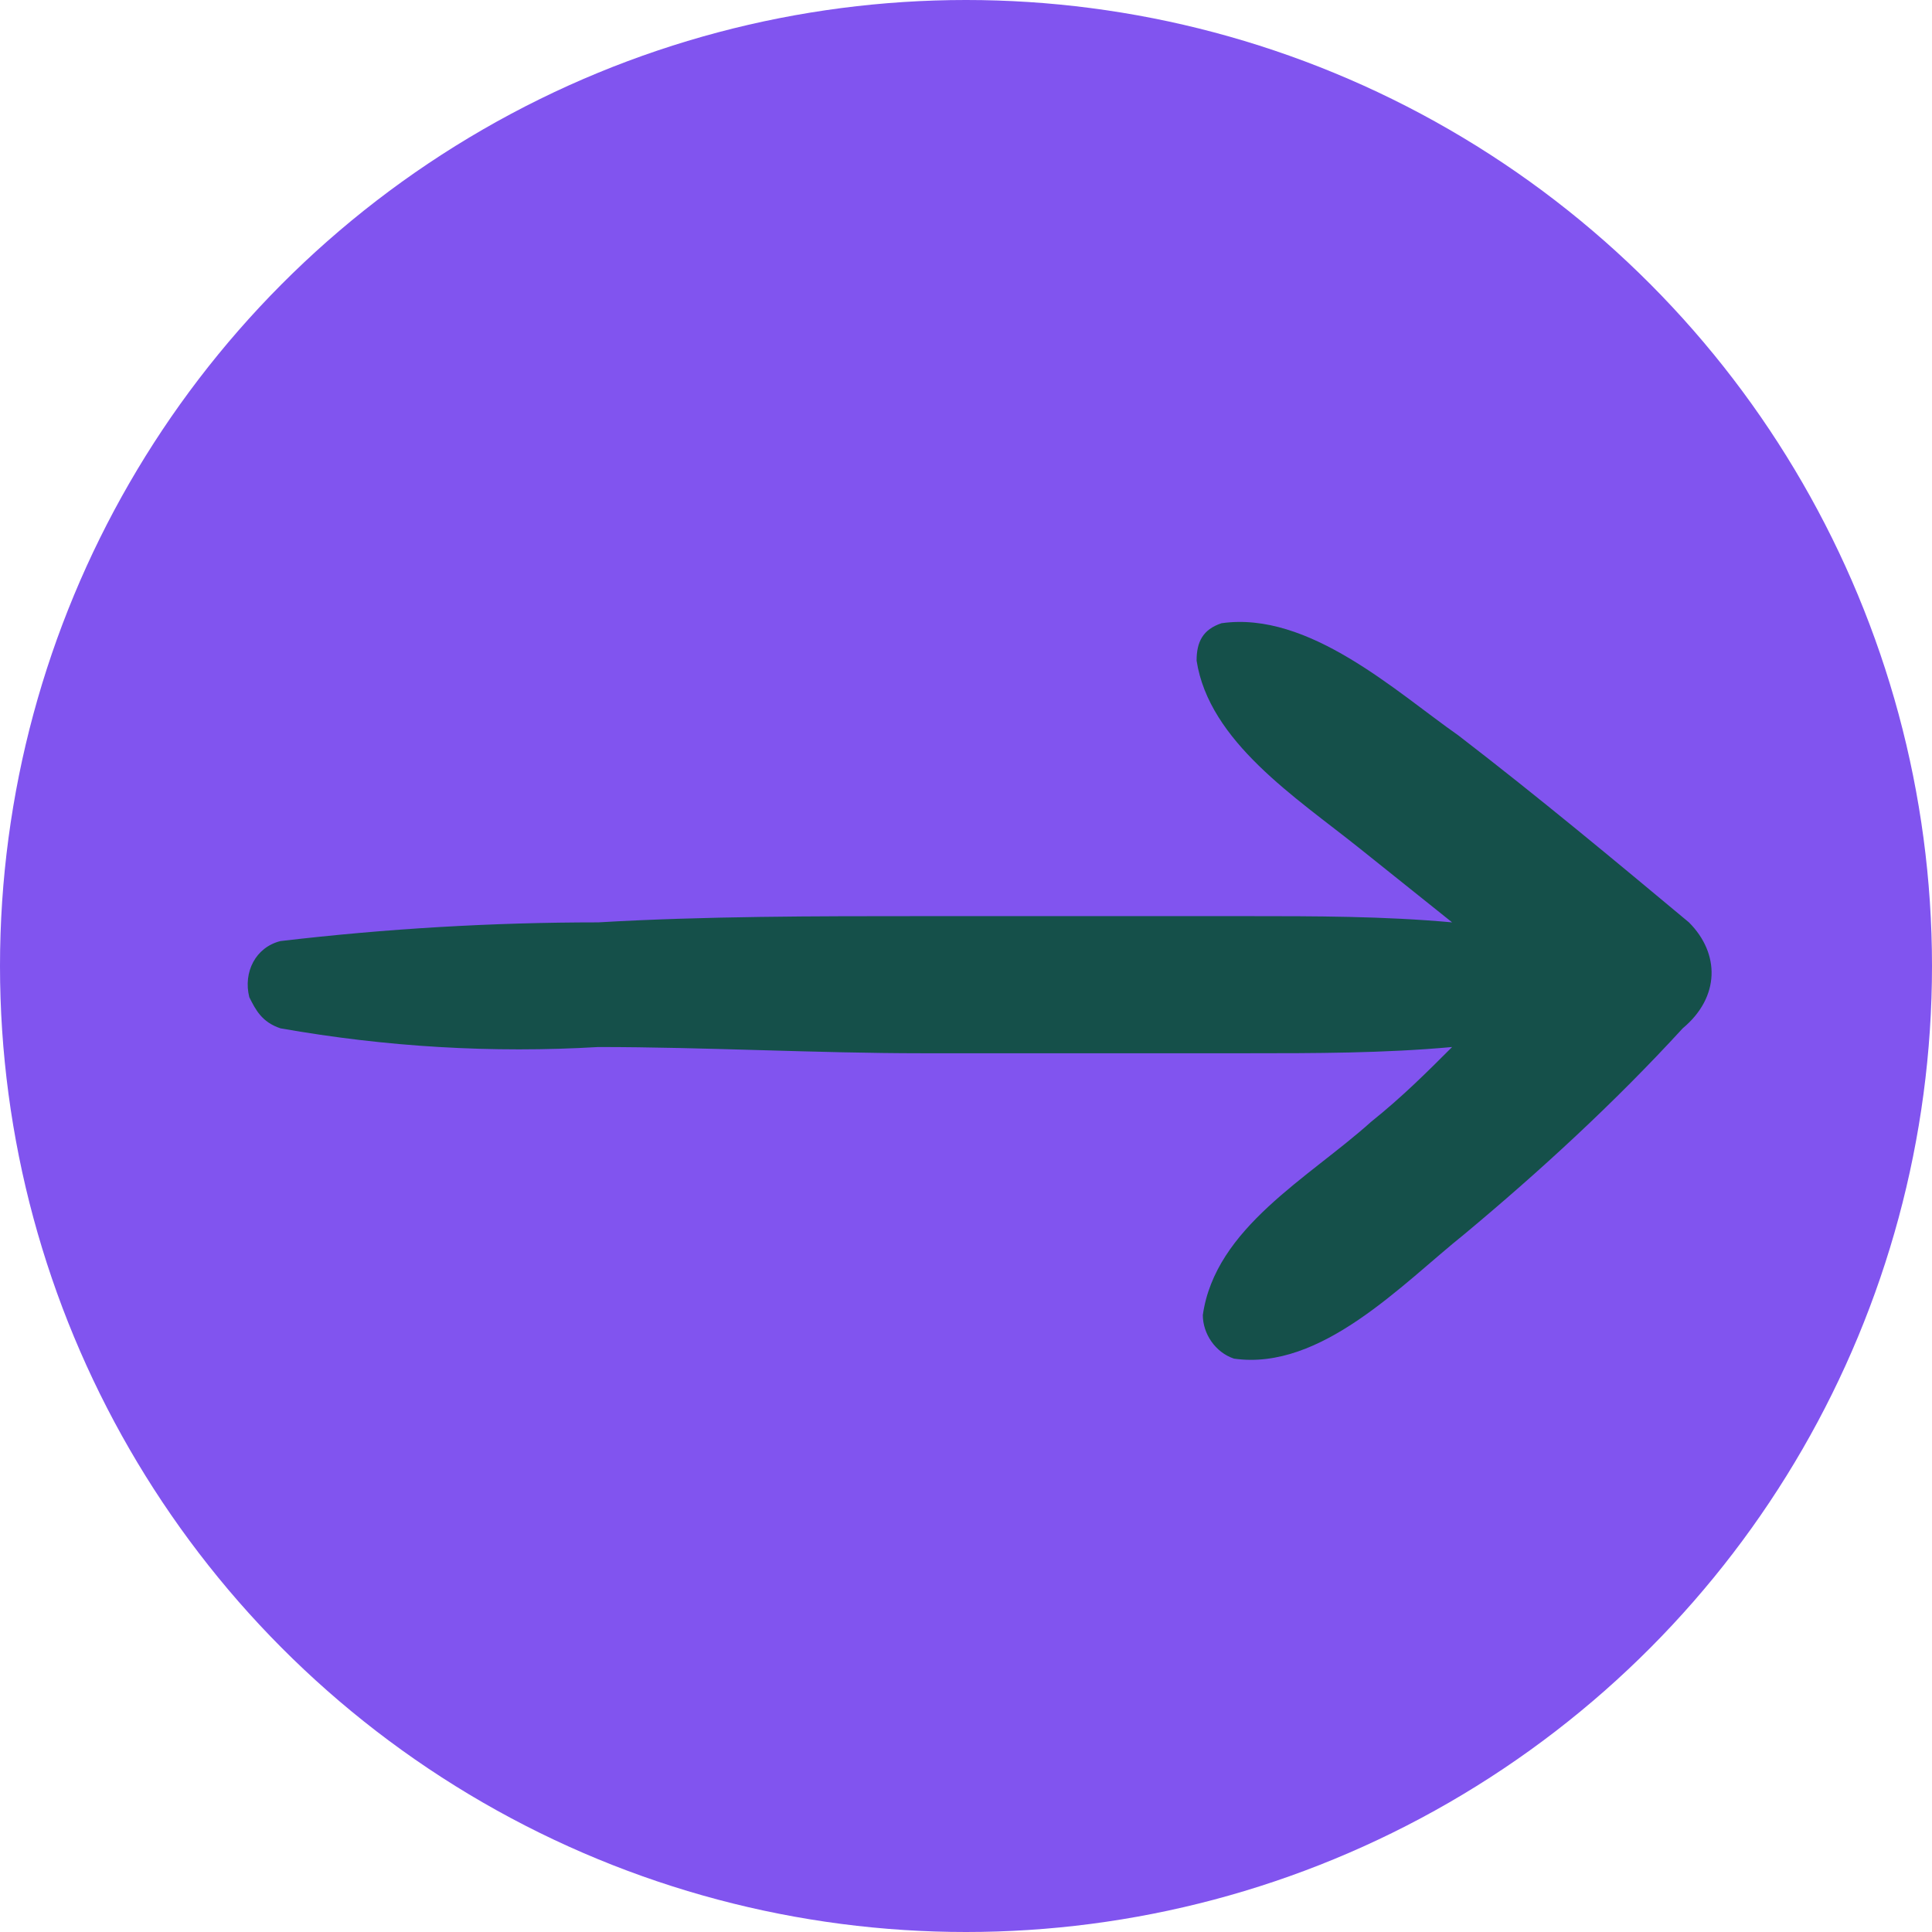
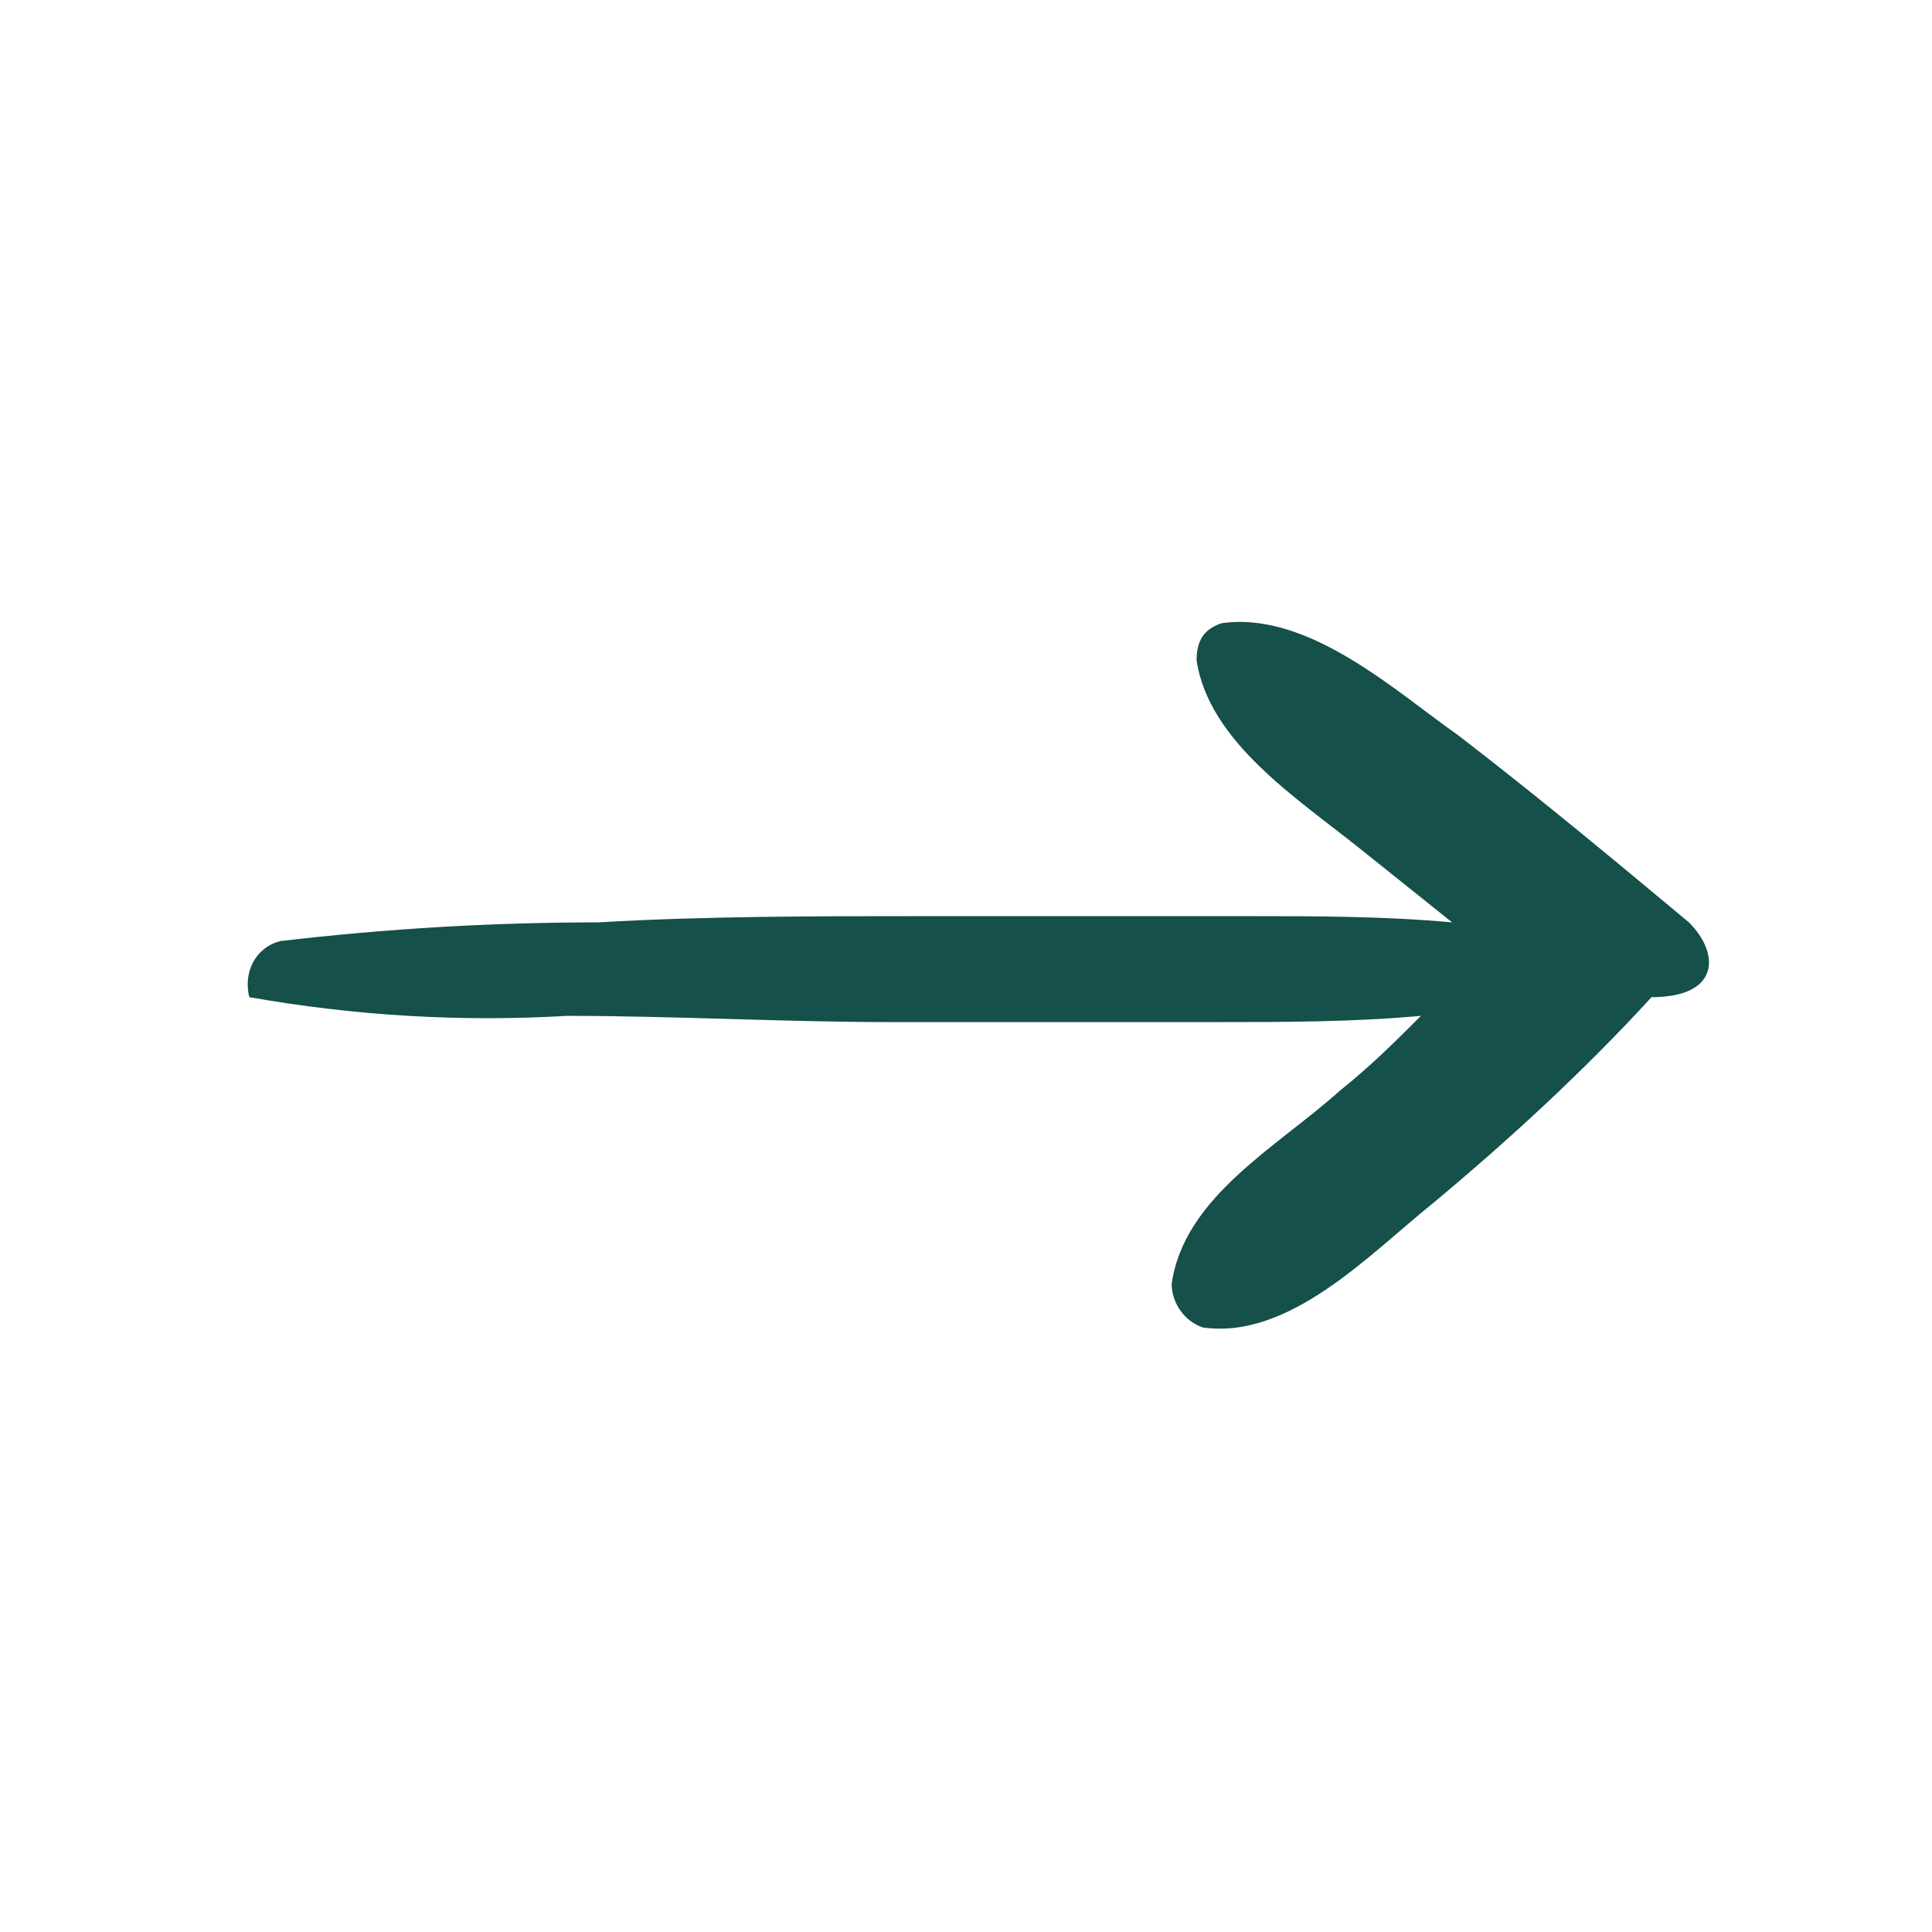
<svg xmlns="http://www.w3.org/2000/svg" version="1.1" id="Calque_1" x="0px" y="0px" viewBox="0 0 31 31" style="enable-background:new 0 0 31 31;" xml:space="preserve">
  <style type="text/css"> .st0{fill:#8154EF;} .st1{fill:#15504A;} </style>
  <g id="Groupe_325" transform="translate(-160 -557)">
-     <circle id="Ellipse_4" class="st0" cx="175.5" cy="572.5" r="15.5" />
-     <path id="Tracé_719" class="st1" d="M187.1,571.8c-1.2-1-2.4-2-3.7-3c-1-0.7-2.4-2-3.8-1.8c-0.3,0.1-0.4,0.3-0.4,0.6 c0.2,1.3,1.6,2.2,2.6,3c0.5,0.4,1,0.8,1.5,1.2c-1.1-0.1-2.2-0.1-3.3-0.1c-1.7,0-3.5,0-5.2,0c-1.7,0-3.5,0-5.2,0.1 c-1.7,0-3.4,0.1-5.1,0.3c-0.4,0.1-0.6,0.5-0.5,0.9c0.1,0.2,0.2,0.4,0.5,0.5c1.7,0.3,3.4,0.4,5.1,0.3c1.7,0,3.5,0.1,5.2,0.1 s3.5,0,5.2,0c1.1,0,2.2,0,3.3-0.1c-0.4,0.4-0.8,0.8-1.3,1.2c-1,0.9-2.5,1.7-2.7,3.1c0,0.3,0.2,0.6,0.5,0.7c1.4,0.2,2.7-1.2,3.7-2 c1.2-1,2.4-2.1,3.5-3.3C187.6,573,187.6,572.3,187.1,571.8z" />
+     <path id="Tracé_719" class="st1" d="M187.1,571.8c-1.2-1-2.4-2-3.7-3c-1-0.7-2.4-2-3.8-1.8c-0.3,0.1-0.4,0.3-0.4,0.6 c0.2,1.3,1.6,2.2,2.6,3c0.5,0.4,1,0.8,1.5,1.2c-1.1-0.1-2.2-0.1-3.3-0.1c-1.7,0-3.5,0-5.2,0c-1.7,0-3.5,0-5.2,0.1 c-1.7,0-3.4,0.1-5.1,0.3c-0.4,0.1-0.6,0.5-0.5,0.9c1.7,0.3,3.4,0.4,5.1,0.3c1.7,0,3.5,0.1,5.2,0.1 s3.5,0,5.2,0c1.1,0,2.2,0,3.3-0.1c-0.4,0.4-0.8,0.8-1.3,1.2c-1,0.9-2.5,1.7-2.7,3.1c0,0.3,0.2,0.6,0.5,0.7c1.4,0.2,2.7-1.2,3.7-2 c1.2-1,2.4-2.1,3.5-3.3C187.6,573,187.6,572.3,187.1,571.8z" />
  </g>
</svg>